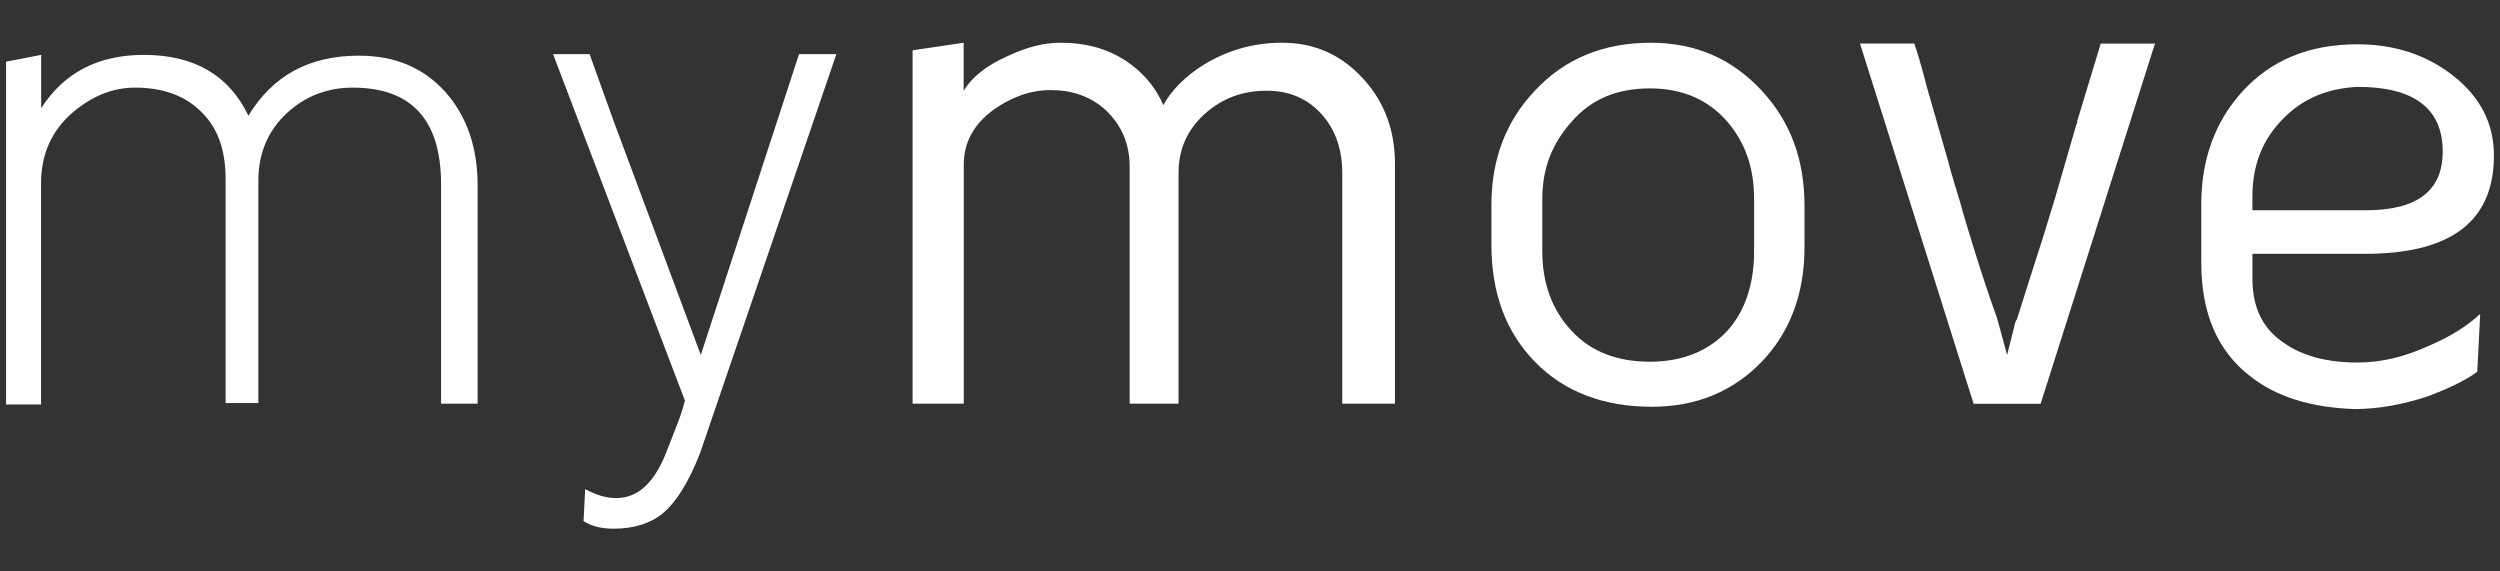
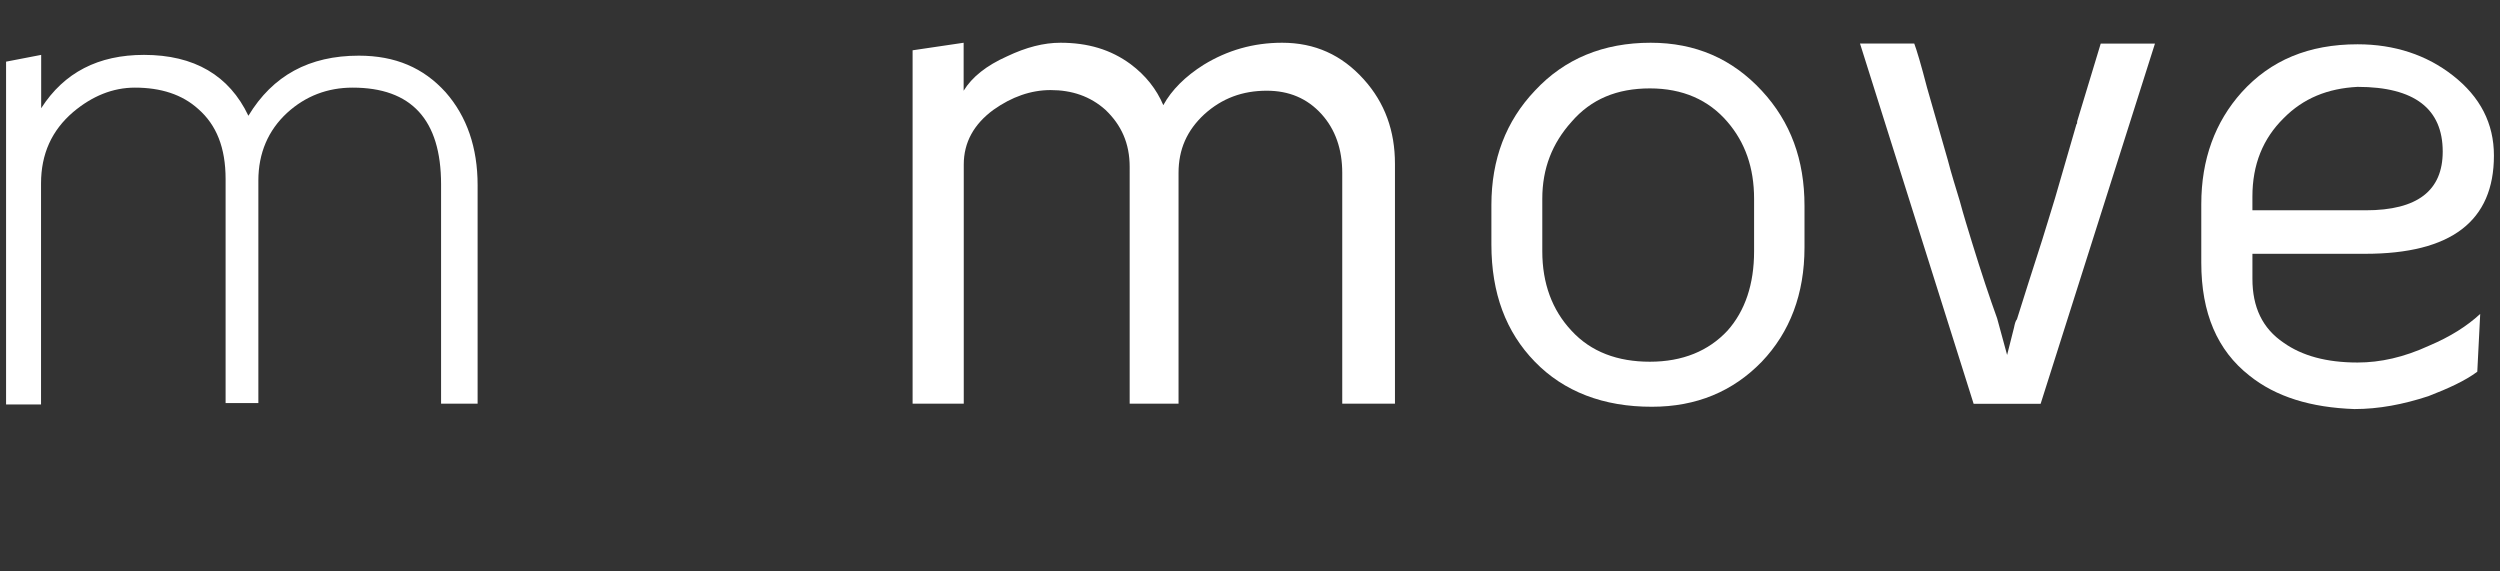
<svg xmlns="http://www.w3.org/2000/svg" version="1.1" id="Ebene_1" x="0px" y="0px" width="198.425px" height="45.354px" viewBox="0.788 -0.317 198.425 45.354" enable-background="new 0.788 -0.317 198.425 45.354" xml:space="preserve">
  <rect x="0.788" y="-0.317" width="198.425" height="45.354" fill="#333333" stroke="none" />
  <g>
    <path fill="#FFFFFF" d="M38.695,31.724h-2.899V14.313c0-5.137-2.361-7.675-7.02-7.675c-1.995,0-3.741,0.67-5.198,2   c-1.507,1.391-2.284,3.198-2.284,5.381v17.654h-2.6V13.897c0-2.487-0.721-4.294-2.172-5.563c-1.279-1.158-2.974-1.696-5.03-1.696   c-1.751,0-3.391,0.67-4.898,1.939c-1.695,1.451-2.549,3.319-2.549,5.675v17.532H1.27V4.577l2.786-0.538v4.233   c1.823-2.843,4.543-4.233,8.163-4.233c3.99,0,6.766,1.634,8.284,4.833c1.934-3.198,4.832-4.771,8.766-4.771   c2.898,0,5.132,0.964,6.888,2.904c1.695,1.929,2.539,4.406,2.539,7.371V31.724z" />
-     <path fill="#FFFFFF" d="M47.106,41.044l0.125-2.539c0.904,0.479,1.68,0.711,2.473,0.711c1.695,0,3.024-1.197,3.989-3.685   l0.731-1.879c0.3-0.719,0.539-1.45,0.726-2.171L44.685,3.979h2.898l1.935,5.381l6.892,18.497l7.797-23.877h2.964L56.35,35.653   c-0.903,2.295-1.873,3.867-2.964,4.781c-0.965,0.793-2.299,1.209-3.867,1.209C48.554,41.644,47.761,41.47,47.106,41.044z" />
  </g>
  <g>
    <path fill="#FFFFFF" d="M111.483,31.724h-4.161V13.411c0-1.889-0.549-3.451-1.635-4.66c-1.146-1.269-2.6-1.868-4.355-1.868   c-1.927,0-3.551,0.6-4.954,1.868c-1.38,1.279-2.049,2.781-2.049,4.66v18.313h-3.879V12.933c0-1.877-0.659-3.33-1.929-4.538   c-1.204-1.075-2.66-1.563-4.346-1.563c-1.568,0-3.086,0.538-4.532,1.563c-1.568,1.147-2.361,2.599-2.361,4.345v18.984h-4.061V3.675   l4.051-0.599v3.807c0.665-1.086,1.812-2,3.451-2.731c1.518-0.721,2.904-1.076,4.234-1.076c2.172,0,3.99,0.538,5.564,1.696   c1.208,0.903,2.06,1.99,2.599,3.258c0.659-1.208,1.755-2.294,3.208-3.208c1.878-1.147,3.929-1.746,6.223-1.746   c2.599,0,4.729,0.964,6.477,2.903c1.685,1.869,2.478,4.102,2.478,6.71v19.036H111.483L111.483,31.724z" />
    <path fill="#FFFFFF" d="M122.61,28.394c-2.294-2.355-3.45-5.43-3.45-9.308v-3.126c0-3.635,1.156-6.661,3.45-9.077   c2.355-2.538,5.442-3.807,9.188-3.807c3.563,0,6.467,1.269,8.822,3.807c2.295,2.477,3.391,5.492,3.391,9.126v3.32   c0,3.686-1.156,6.72-3.391,9.064c-2.295,2.366-5.197,3.574-8.711,3.574C128.053,31.978,124.906,30.76,122.61,28.394z    M125.514,9.359c-1.521,1.696-2.314,3.686-2.314,6.102v4.172c0,2.539,0.782,4.66,2.314,6.294c1.554,1.695,3.676,2.466,6.225,2.466   c2.598,0,4.658-0.853,6.16-2.466c1.402-1.573,2.111-3.695,2.111-6.294v-4.172c0-2.467-0.709-4.468-2.111-6.102   c-1.502-1.756-3.563-2.66-6.16-2.66C129.139,6.7,127.078,7.542,125.514,9.359z" />
    <path fill="#FFFFFF" d="M157.432,31.724l-9.016-28.587h4.305c0.184,0.477,0.549,1.695,1.016,3.502l1.645,5.735   c0.295,1.148,0.65,2.245,0.955,3.27c0.305,1.146,0.67,2.294,0.984,3.33c0.723,2.355,1.393,4.355,1.98,5.979l0.791,2.903   l0.549-2.172c0.061-0.304,0.121-0.539,0.232-0.66c0.539-1.746,1.209-3.806,2-6.284c0.305-0.964,0.648-2.121,1.023-3.33l1.697-5.857   c0.061-0.062,0.061-0.122,0.061-0.244l1.867-6.163h4.305l-9.074,28.588h-5.32V31.724z" />
    <path fill="#FFFFFF" d="M179.32,29.492c-2.549-2-3.816-4.965-3.816-8.955v-4.649c0-3.563,1.096-6.528,3.207-8.883   c2.295-2.539,5.32-3.807,9.199-3.807c2.941,0,5.49,0.853,7.563,2.477c2.172,1.696,3.258,3.808,3.258,6.356   c0,5.197-3.381,7.796-10.223,7.796h-8.945v1.989c0,2.233,0.783,3.929,2.488,5.076c1.451,1.026,3.381,1.564,5.857,1.564   c1.816,0,3.676-0.417,5.664-1.33c1.707-0.722,3.025-1.563,4.07-2.527l-0.232,4.588c-0.984,0.731-2.305,1.329-3.877,1.938   c-2.012,0.66-3.939,1.025-5.879,1.025C184.213,32.029,181.432,31.187,179.32,29.492z M182.041,9.065   c-1.646,1.625-2.479,3.674-2.479,6.222v1.087h8.994c4.123,0,6.111-1.574,6.111-4.66c0-3.391-2.232-5.136-6.76-5.136   C185.533,6.7,183.604,7.482,182.041,9.065z" />
  </g>
</svg>